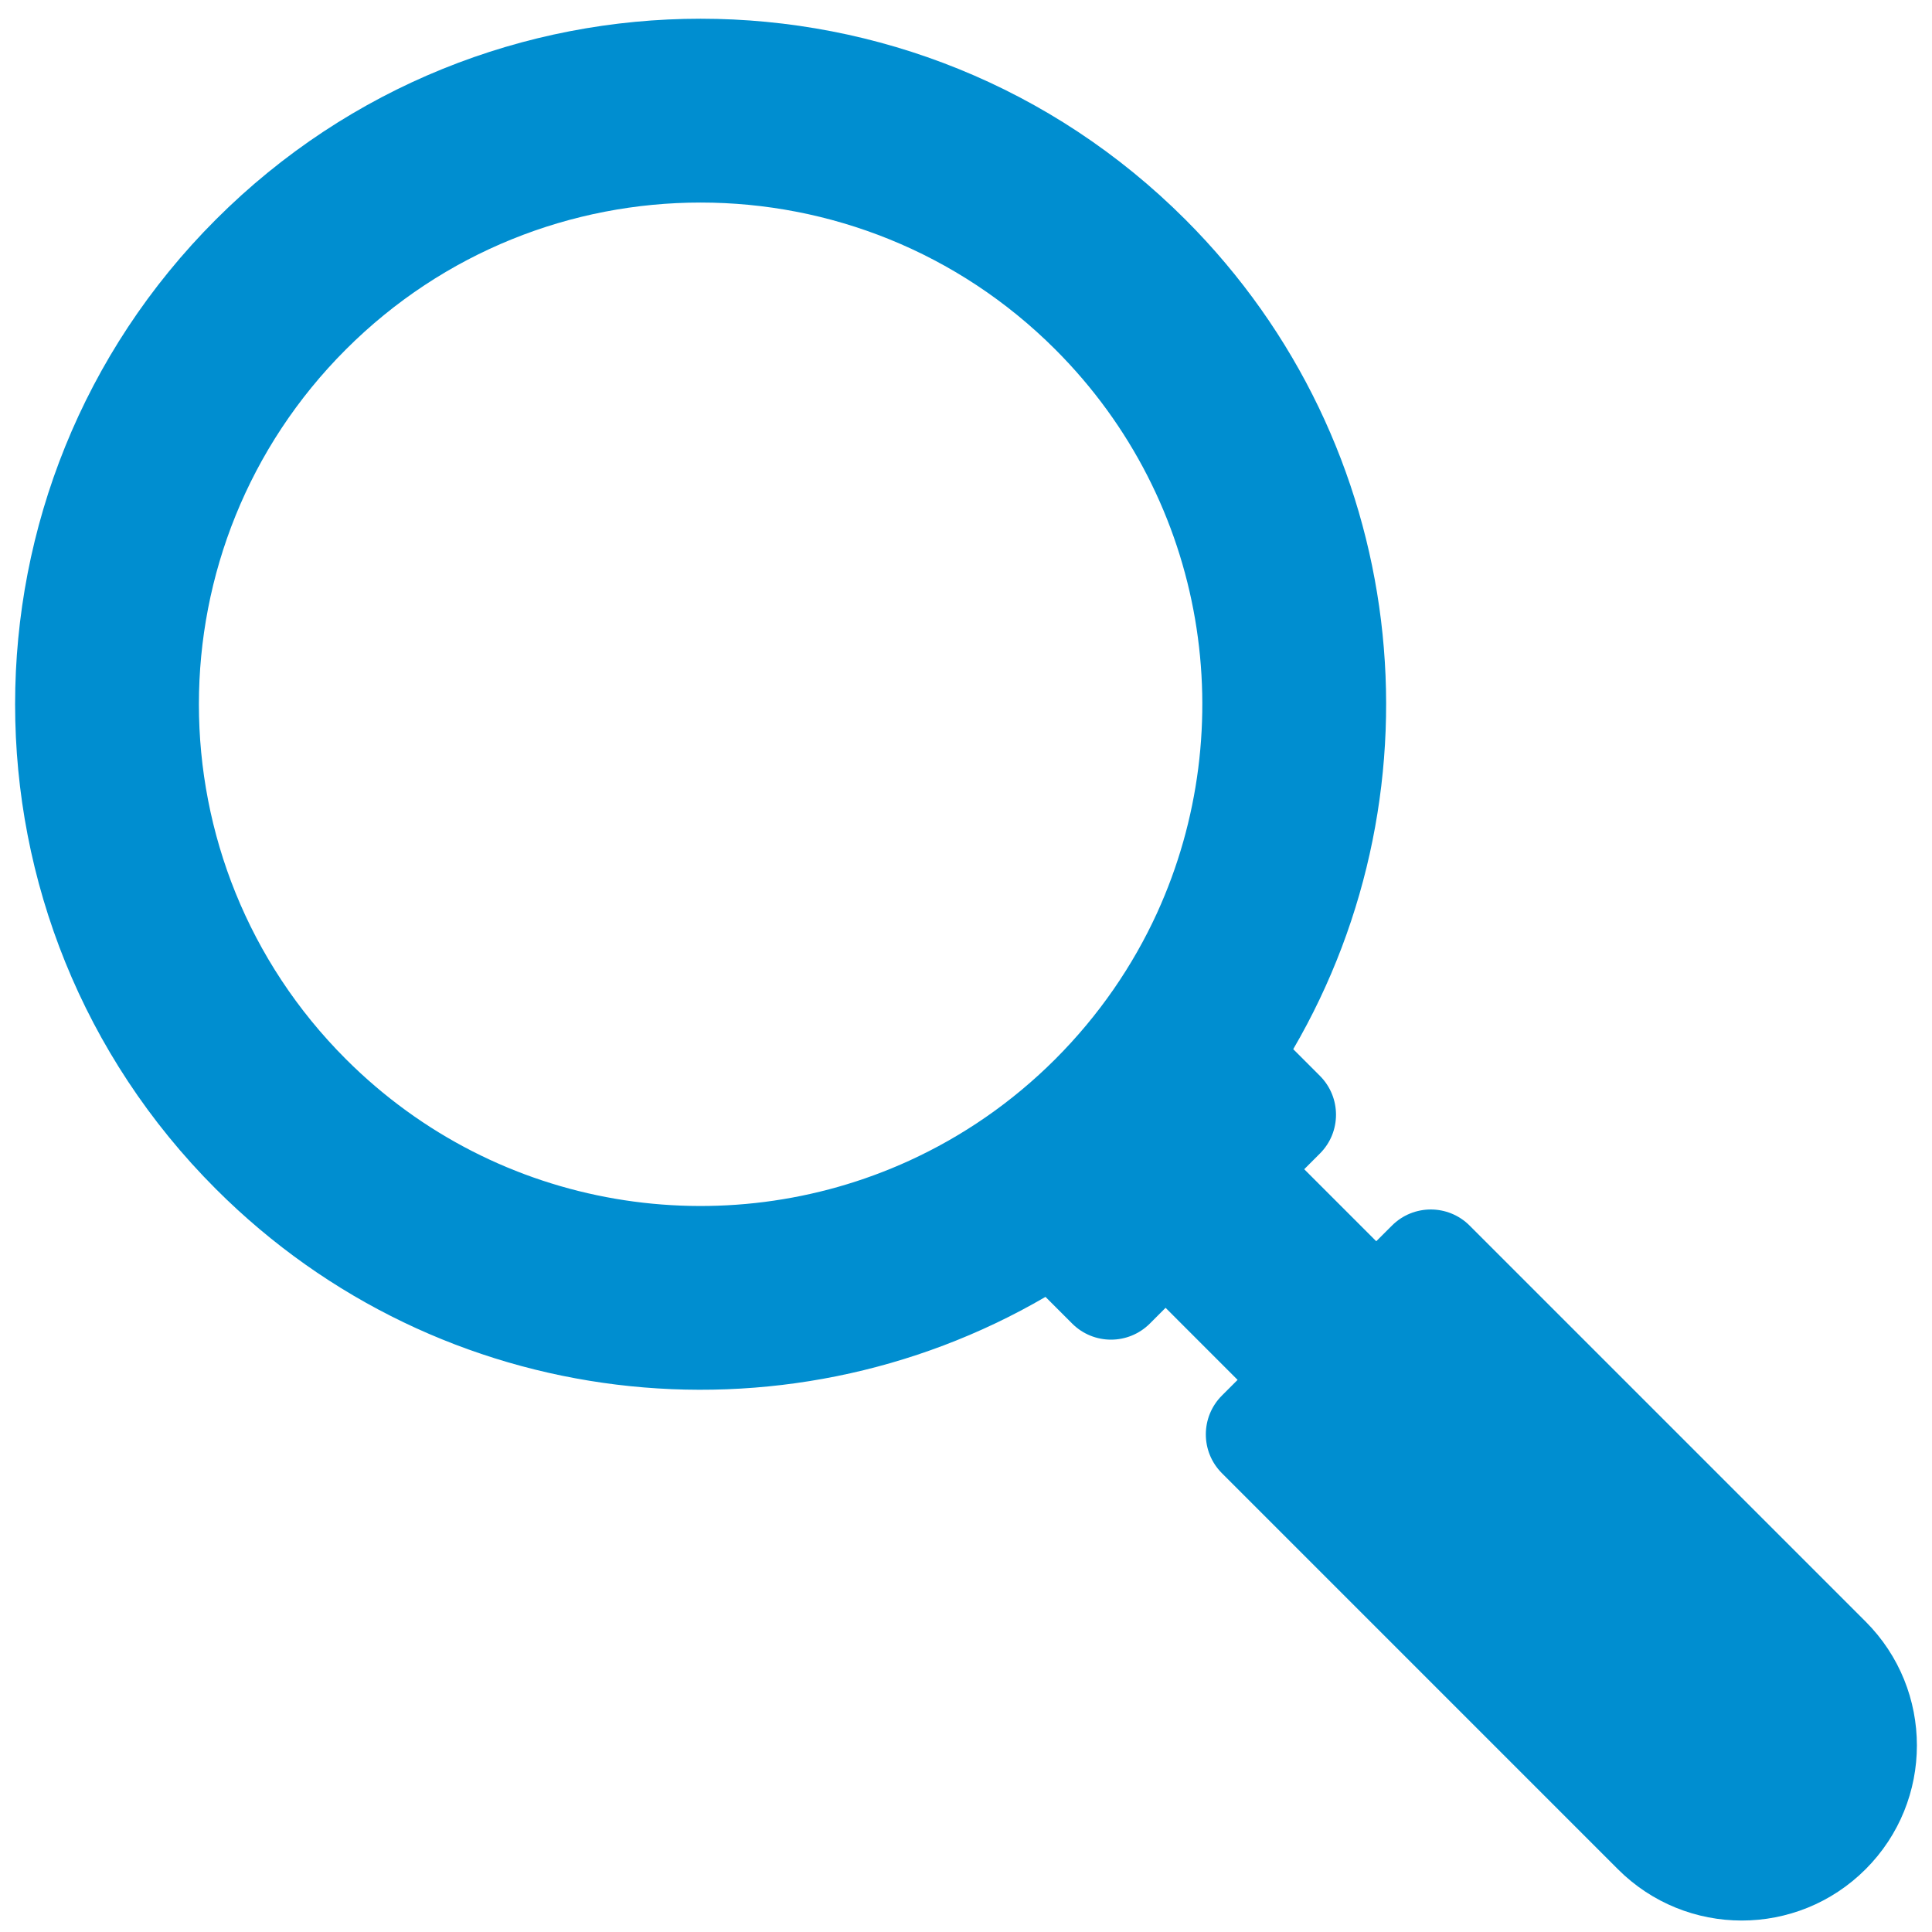
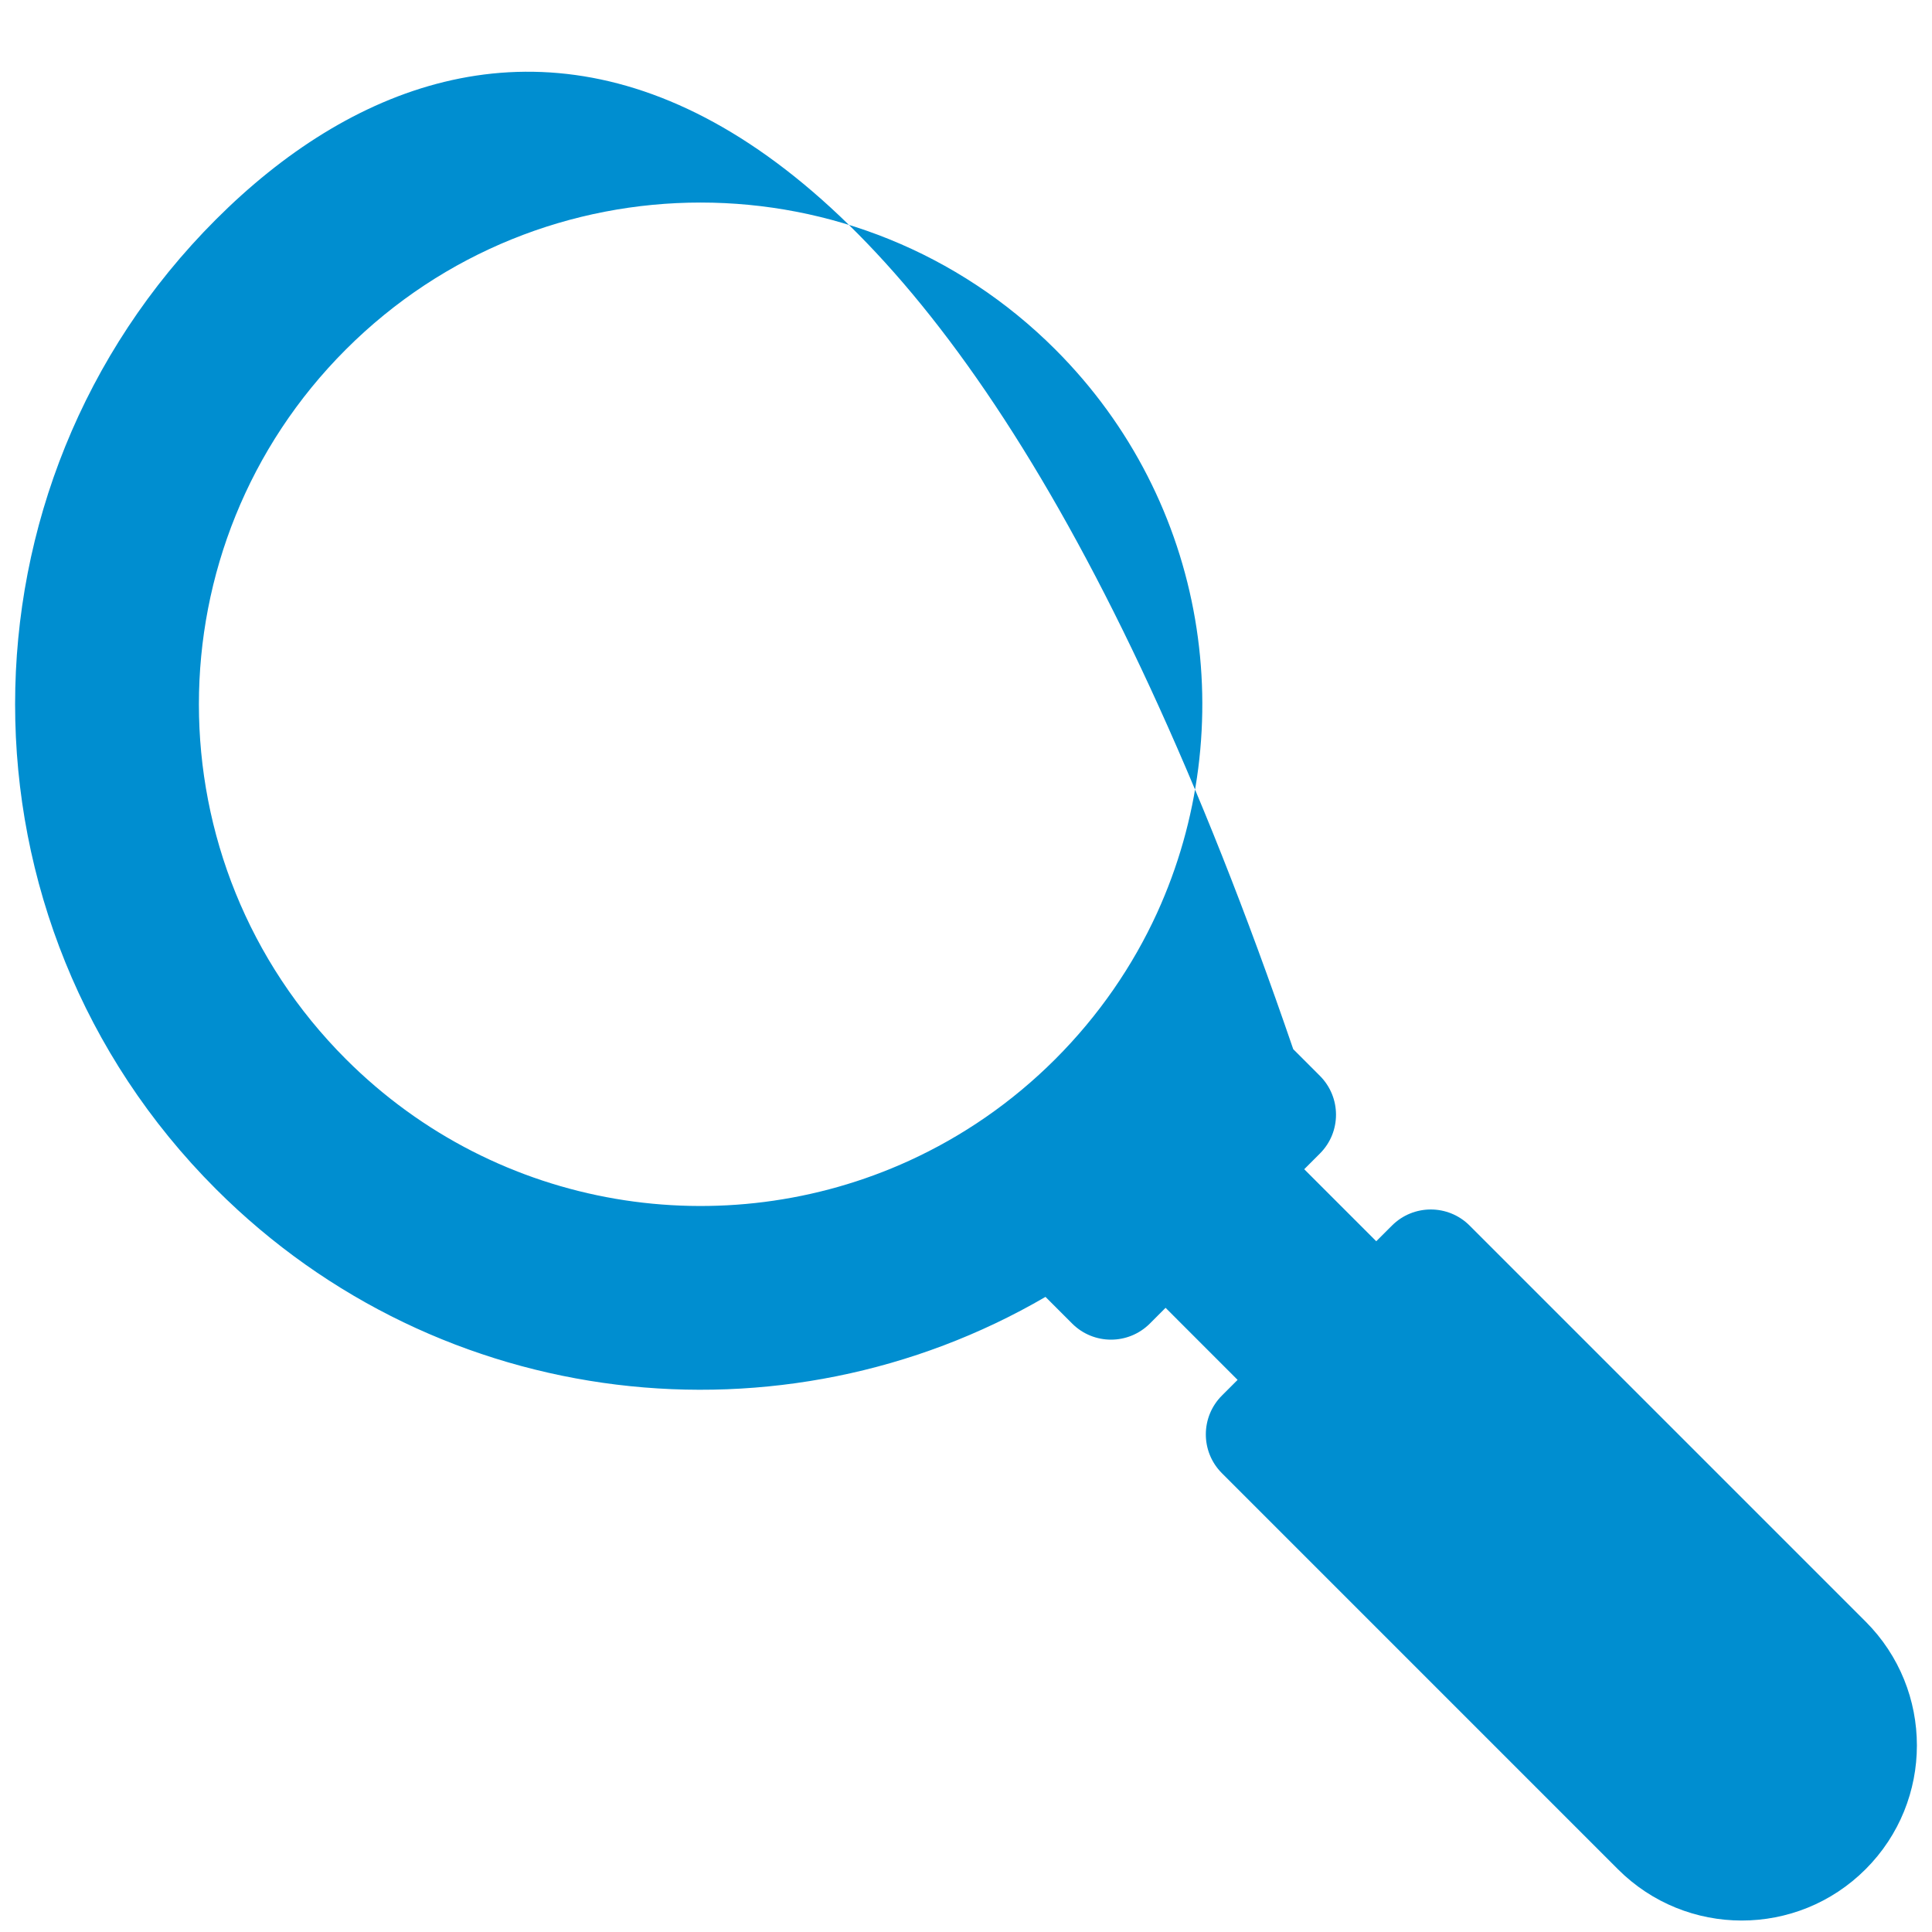
<svg xmlns="http://www.w3.org/2000/svg" width="64px" height="64px" viewBox="0 0 64 64" version="1.1">
  <title>Fill 100</title>
  <desc>Created with Sketch.</desc>
  <g id="Page-1" stroke="none" stroke-width="1" fill="none" fill-rule="evenodd">
    <g id="Factsheet-Module-2-EN" transform="translate(-122, -408)" fill="#008ED0">
      <g id="Group-102" transform="translate(13, 56)">
-         <path d="M170.801,405.717 L157.683,392.599 C156.972,391.888 155.821,391.888 155.11,392.599 L154.59,393.118 L152.204,390.732 L152.724,390.212 C153.435,389.502 153.435,388.35 152.722,387.637 L151.84,386.755 C156.907,378.063 155.718,366.725 148.267,359.273 C139.398,350.404 125.021,350.402 116.152,359.271 C107.283,368.14 107.283,382.52 116.152,391.388 C123.601,398.838 134.939,400.027 143.633,394.961 L144.515,395.843 C145.227,396.556 146.379,396.556 147.092,395.843 L147.611,395.323 L149.997,397.71 L149.478,398.229 C148.767,398.94 148.767,400.092 149.478,400.802 L162.595,413.92 C164.861,416.187 168.535,416.187 170.801,413.92 C173.066,411.656 173.066,407.983 170.801,405.717 Z M147.328,382.245 C146.527,383.995 145.402,385.639 143.961,387.082 C142.518,388.525 140.874,389.647 139.12,390.449 C132.99,393.252 125.503,392.13 120.457,387.084 C113.966,380.593 113.966,370.068 120.457,363.577 C126.948,357.086 137.471,357.088 143.961,363.579 C149.009,368.627 150.129,376.112 147.328,382.245 Z" id="Fill-100" />
+         <path d="M170.801,405.717 L157.683,392.599 C156.972,391.888 155.821,391.888 155.11,392.599 L154.59,393.118 L152.204,390.732 L152.724,390.212 C153.435,389.502 153.435,388.35 152.722,387.637 L151.84,386.755 C139.398,350.404 125.021,350.402 116.152,359.271 C107.283,368.14 107.283,382.52 116.152,391.388 C123.601,398.838 134.939,400.027 143.633,394.961 L144.515,395.843 C145.227,396.556 146.379,396.556 147.092,395.843 L147.611,395.323 L149.997,397.71 L149.478,398.229 C148.767,398.94 148.767,400.092 149.478,400.802 L162.595,413.92 C164.861,416.187 168.535,416.187 170.801,413.92 C173.066,411.656 173.066,407.983 170.801,405.717 Z M147.328,382.245 C146.527,383.995 145.402,385.639 143.961,387.082 C142.518,388.525 140.874,389.647 139.12,390.449 C132.99,393.252 125.503,392.13 120.457,387.084 C113.966,380.593 113.966,370.068 120.457,363.577 C126.948,357.086 137.471,357.088 143.961,363.579 C149.009,368.627 150.129,376.112 147.328,382.245 Z" id="Fill-100" />
      </g>
    </g>
  </g>
</svg>